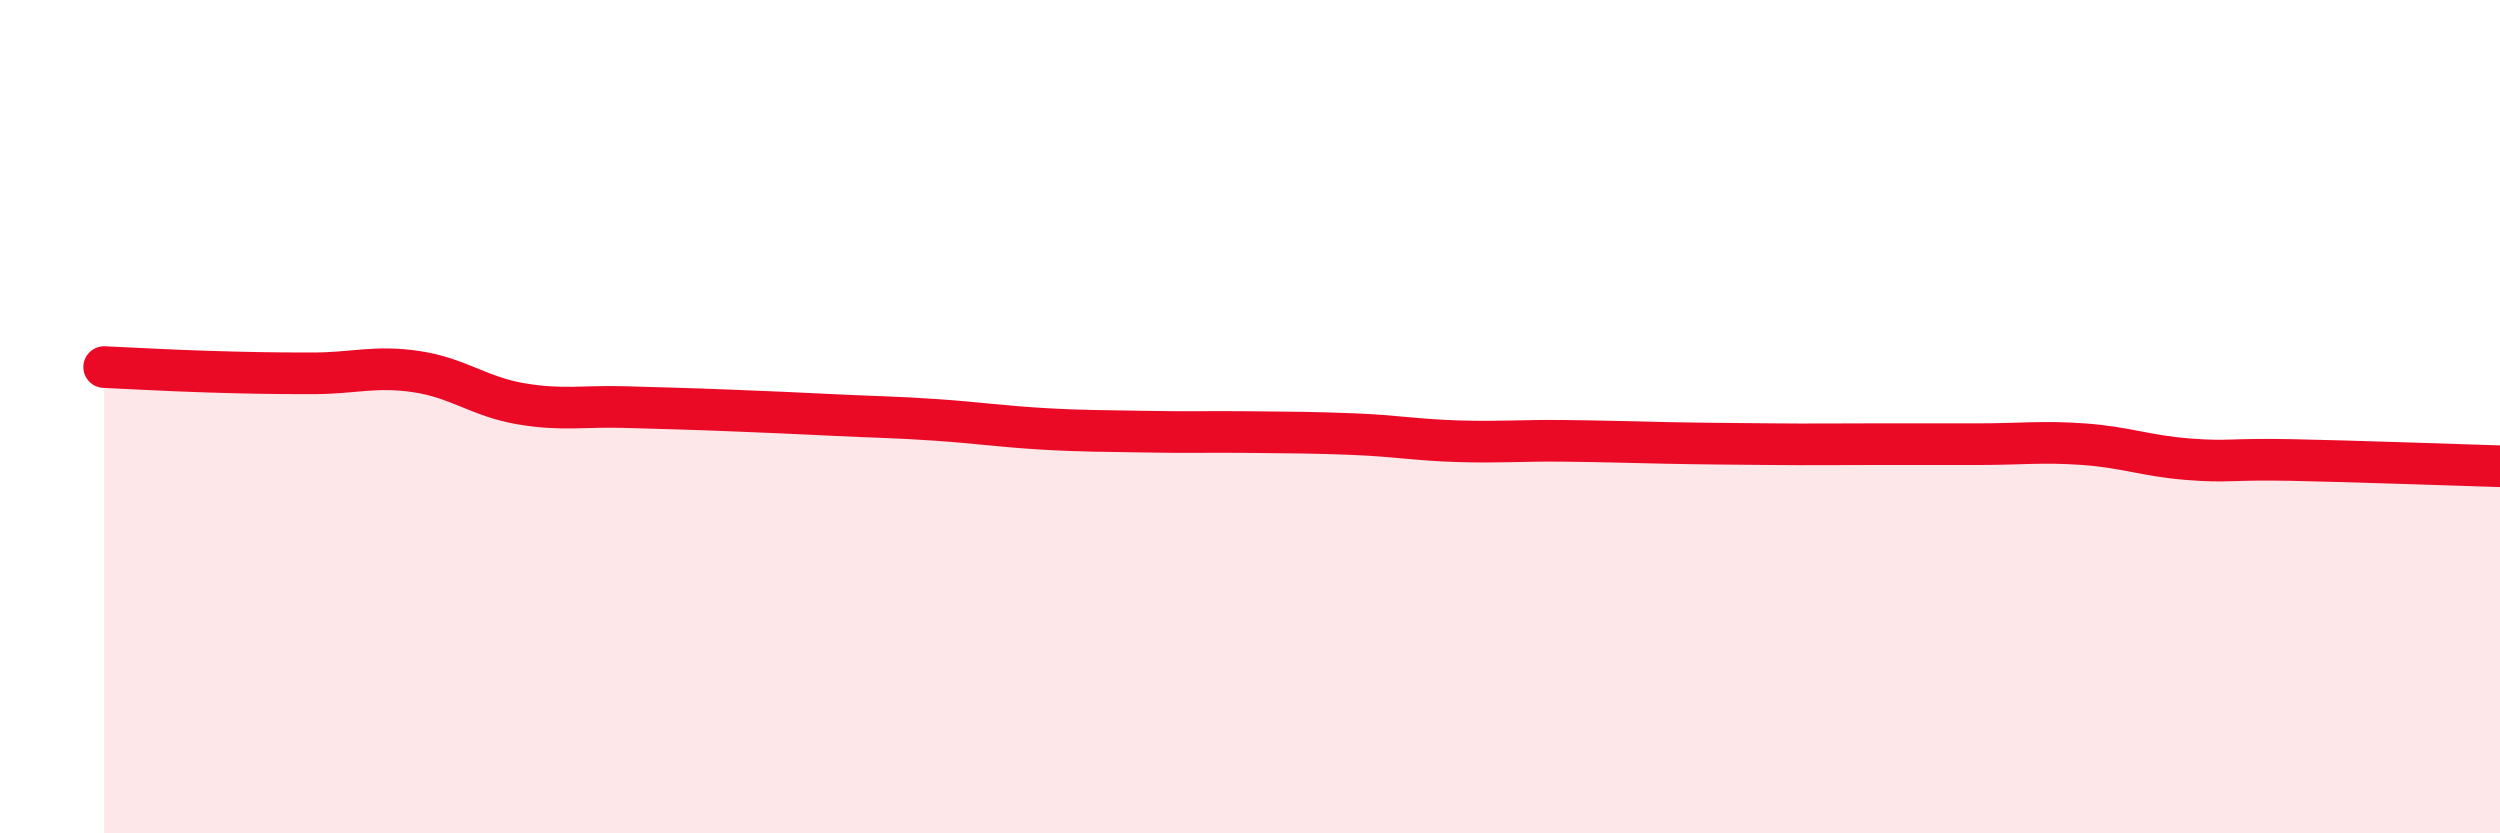
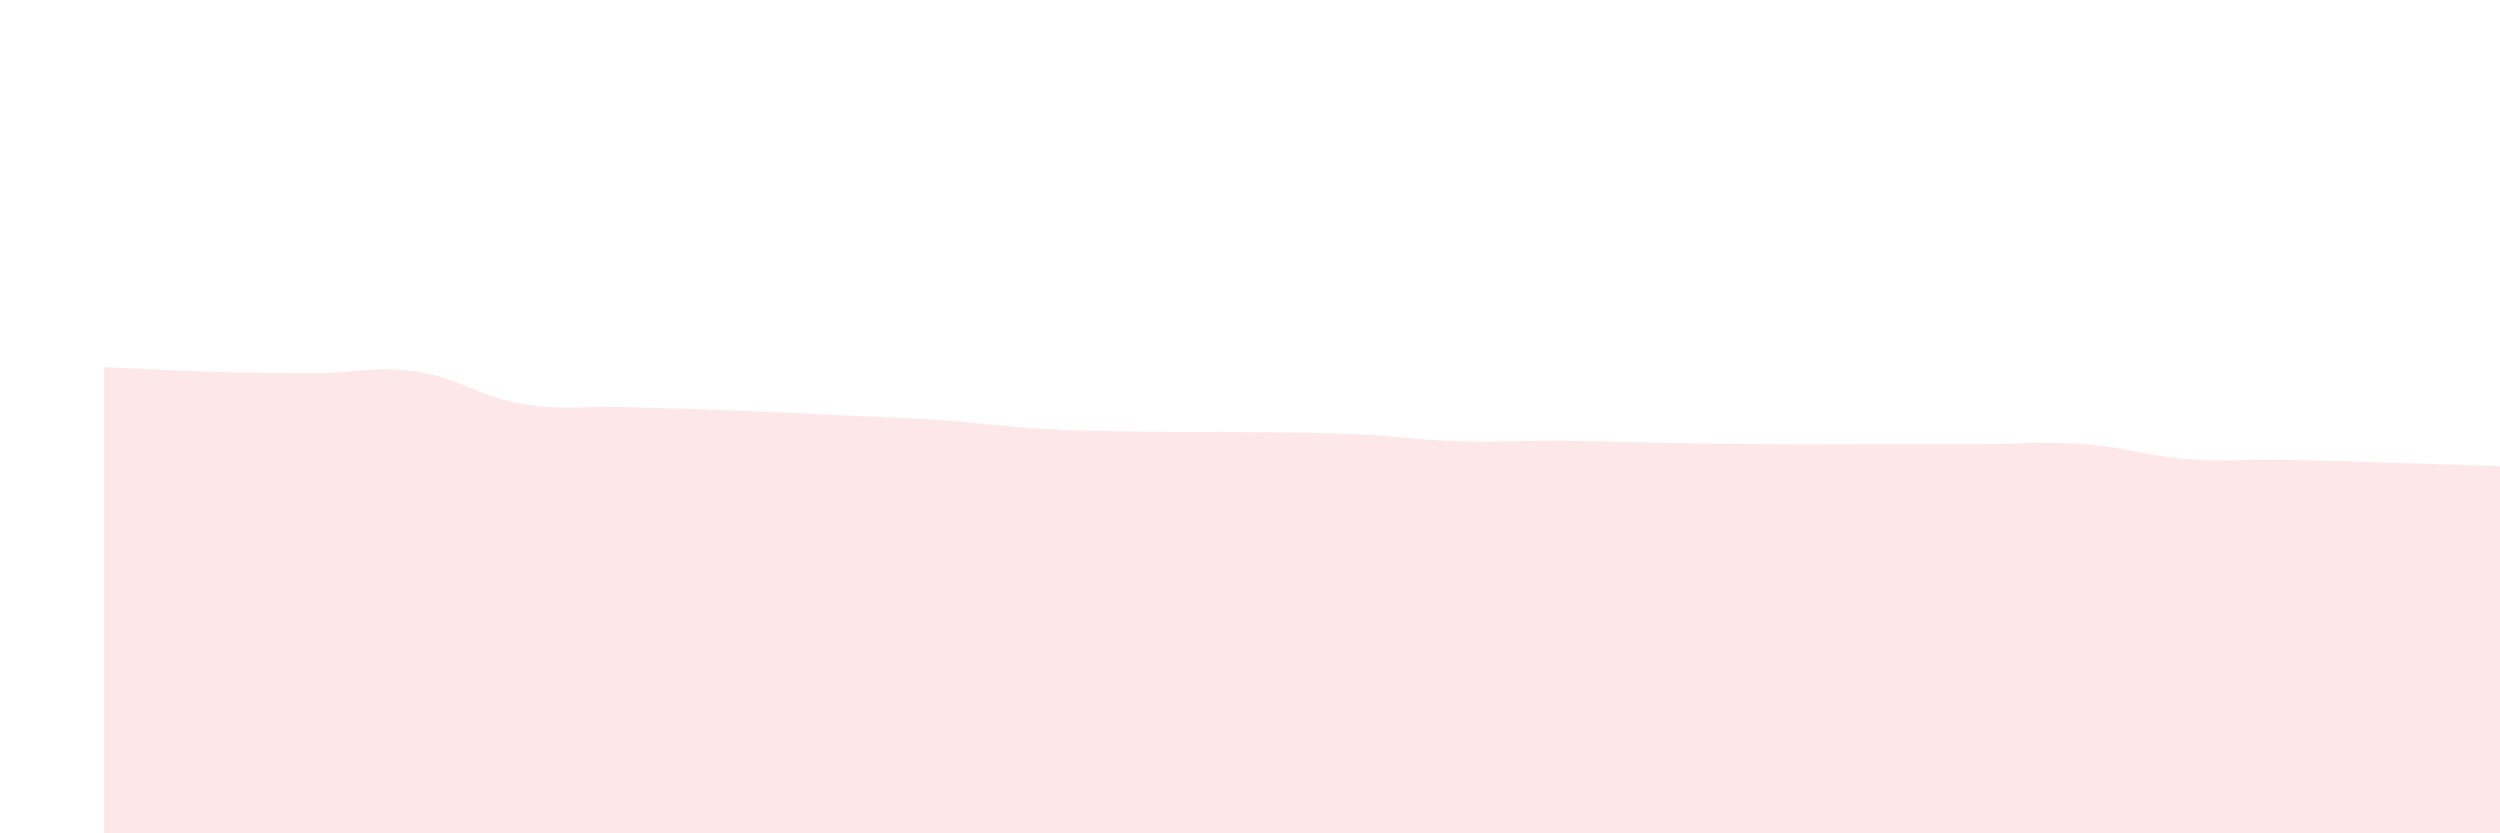
<svg xmlns="http://www.w3.org/2000/svg" width="60" height="20" viewBox="0 0 60 20">
  <path d="M 2.5,8.81 C 3,8.83 4,8.89 5,8.92 C 6,8.95 6.5,8.96 7.5,8.96 C 8.5,8.96 9,8.77 10,8.92 C 11,9.07 11.5,9.52 12.5,9.69 C 13.5,9.86 14,9.74 15,9.77 C 16,9.8 16.5,9.81 17.5,9.85 C 18.5,9.89 19,9.91 20,9.96 C 21,10.01 21.5,10.01 22.5,10.08 C 23.5,10.15 24,10.23 25,10.29 C 26,10.35 26.5,10.34 27.5,10.36 C 28.5,10.38 29,10.36 30,10.37 C 31,10.38 31.5,10.38 32.5,10.42 C 33.5,10.46 34,10.56 35,10.59 C 36,10.62 36.5,10.57 37.5,10.58 C 38.5,10.59 39,10.61 40,10.63 C 41,10.65 41.5,10.65 42.5,10.66 C 43.5,10.67 44,10.66 45,10.66 C 46,10.66 46.5,10.66 47.5,10.66 C 48.5,10.66 49,10.59 50,10.66 C 51,10.73 51.5,10.94 52.5,11.02 C 53.5,11.1 53.5,11.01 55,11.04 C 56.5,11.07 59,11.16 60,11.19L60 20L2.5 20Z" fill="#EB0A25" opacity="0.1" stroke-linecap="round" stroke-linejoin="round" />
-   <path d="M 2.5,8.81 C 3,8.83 4,8.89 5,8.92 C 6,8.95 6.5,8.96 7.5,8.96 C 8.5,8.96 9,8.77 10,8.92 C 11,9.07 11.5,9.52 12.5,9.69 C 13.5,9.86 14,9.74 15,9.77 C 16,9.8 16.5,9.81 17.5,9.85 C 18.5,9.89 19,9.91 20,9.96 C 21,10.01 21.5,10.01 22.5,10.08 C 23.5,10.15 24,10.23 25,10.29 C 26,10.35 26.5,10.34 27.5,10.36 C 28.5,10.38 29,10.36 30,10.37 C 31,10.38 31.5,10.38 32.5,10.42 C 33.5,10.46 34,10.56 35,10.59 C 36,10.62 36.5,10.57 37.5,10.58 C 38.5,10.59 39,10.61 40,10.63 C 41,10.65 41.5,10.65 42.5,10.66 C 43.5,10.67 44,10.66 45,10.66 C 46,10.66 46.5,10.66 47.5,10.66 C 48.5,10.66 49,10.59 50,10.66 C 51,10.73 51.5,10.94 52.5,11.02 C 53.5,11.1 53.5,11.01 55,11.04 C 56.5,11.07 59,11.16 60,11.19" stroke="#EB0A25" stroke-width="1" fill="none" stroke-linecap="round" stroke-linejoin="round" />
</svg>